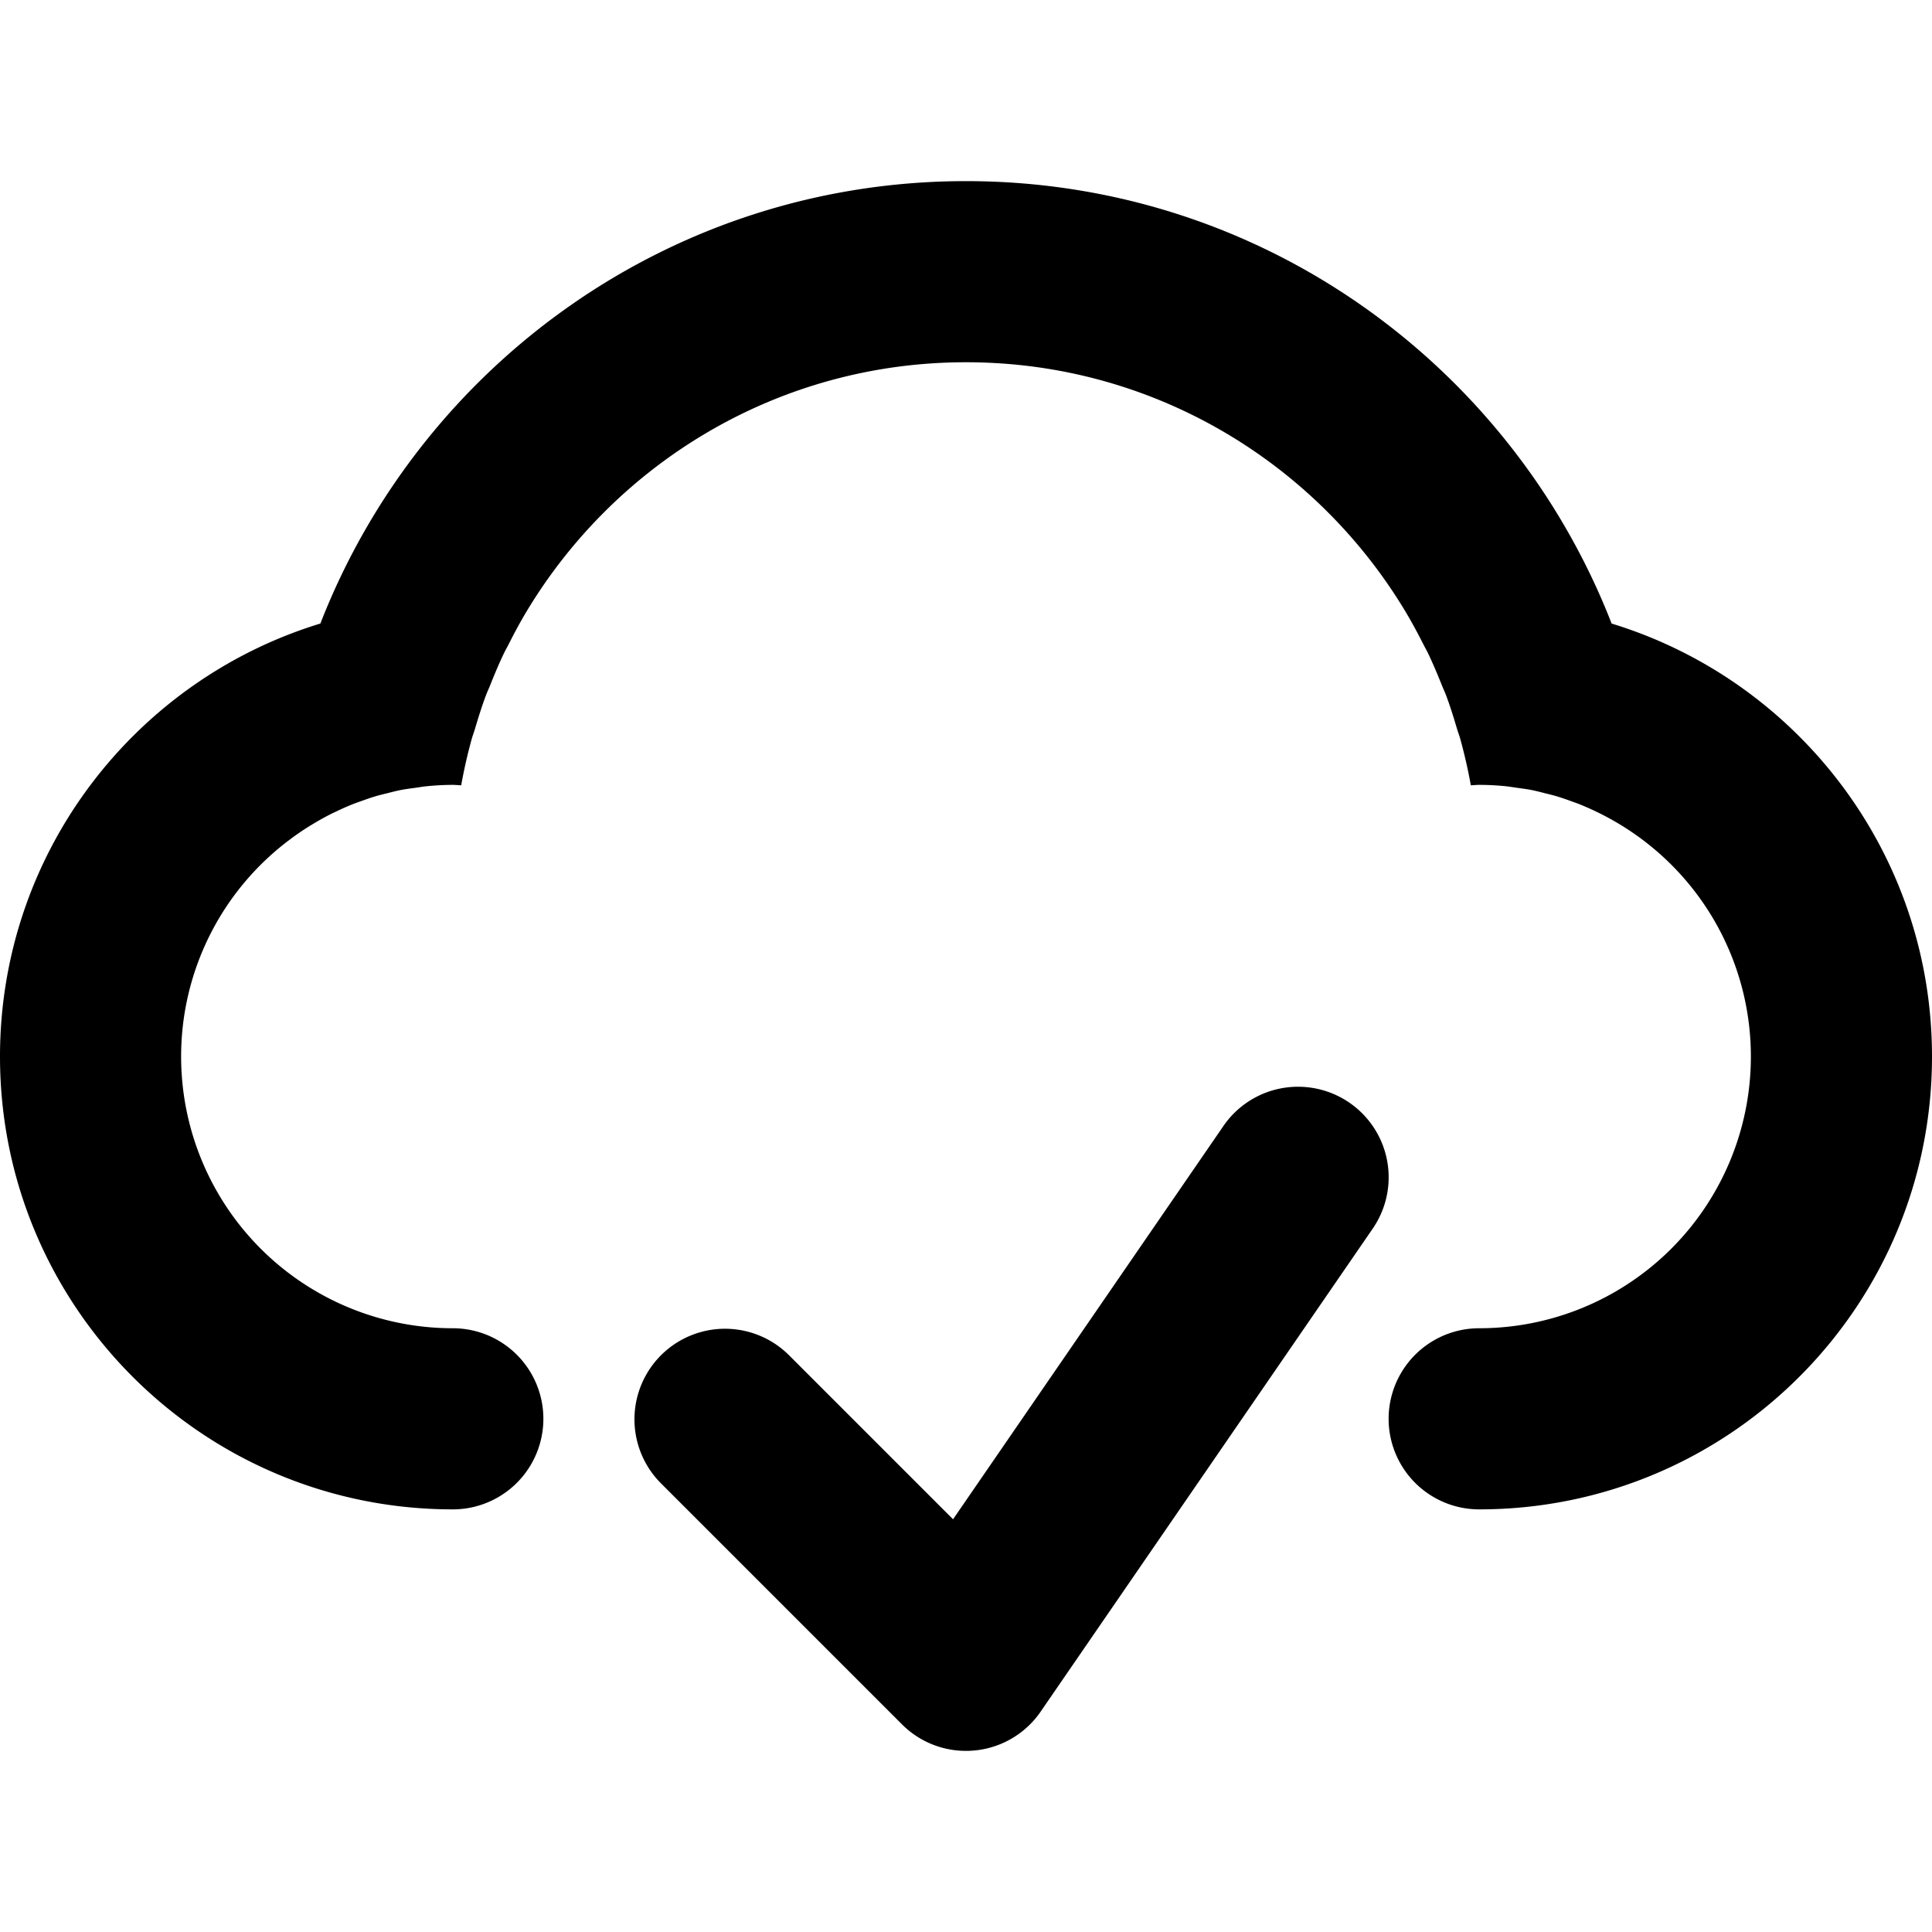
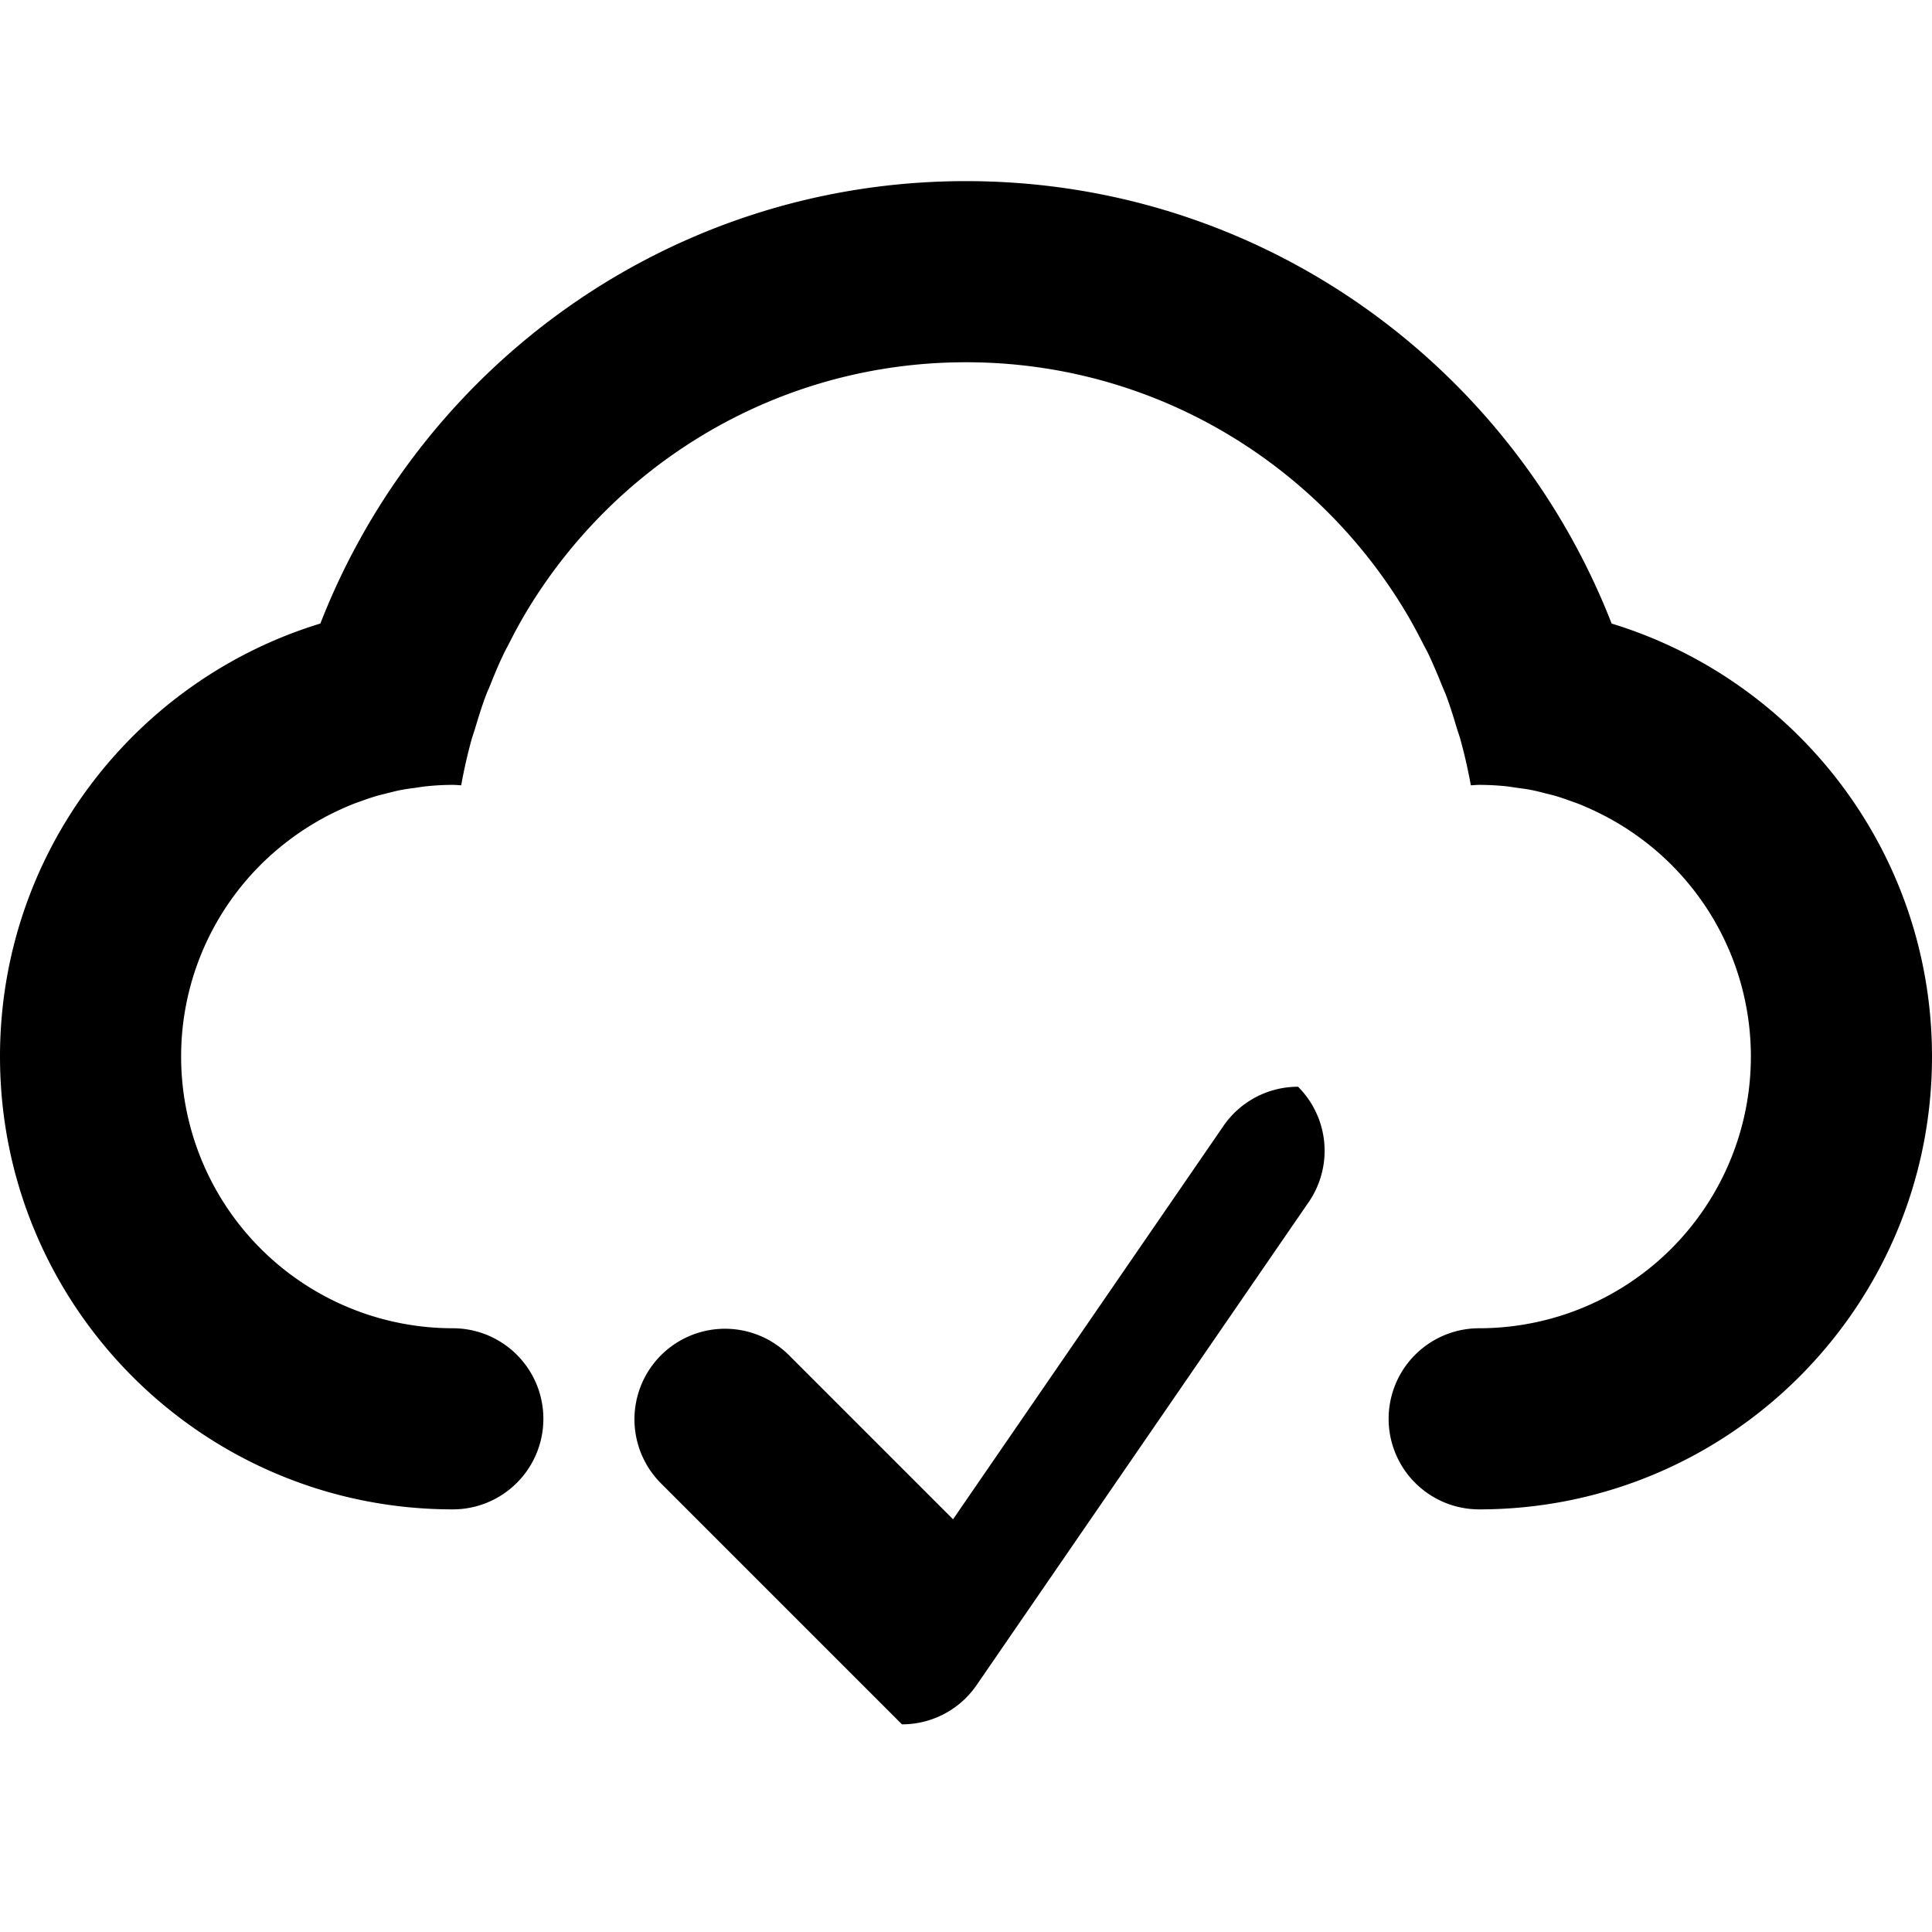
<svg xmlns="http://www.w3.org/2000/svg" width="64" height="64">
-   <path d="M43 36a2.996 2.996 0 00-2.493 1.33l-8.936 12.998-5.45-5.45a3 3 0 00-4.242 4.243l8 8A2.99 2.99 0 0032 58a2.996 2.996 0 002.493-1.33l10.969-15.954A3 3 0 0043 36zm10.387-15.344C50.048 12.086 41.752 6 32 6c-9.753 0-18.048 6.086-21.387 14.655C4.47 22.532 0 28.243 0 35c0 8.284 6.716 15 15 15a3 3 0 100-6 9 9 0 01-9-9 8.967 8.967 0 013.634-7.213l.04-.03c.194-.144.395-.278.601-.406l.096-.058c.192-.116.388-.225.588-.326.055-.028.111-.054.167-.08.184-.089.371-.172.561-.248.083-.033.168-.062.252-.092.171-.062.343-.123.519-.175.116-.034.236-.062.354-.091.152-.038.303-.079.457-.109.162-.032.328-.053.493-.075.119-.016.236-.039.356-.05.29-.03.584-.047.882-.047.094 0 .185.011.278.014.091-.513.206-1.017.342-1.512.033-.121.078-.237.114-.357.112-.375.227-.749.364-1.112.041-.11.092-.215.135-.324.148-.37.3-.737.473-1.093.041-.086.09-.168.133-.253.188-.372.384-.741.598-1.097C20.406 15.318 25.808 12 32 12c6.191 0 11.594 3.318 14.562 8.266.213.357.41.725.599 1.097.043.085.091.167.133.253.172.356.325.724.474 1.093.043.109.094.214.135.324.137.363.252.737.363 1.112.036.12.082.236.114.357.136.495.251.999.343 1.512.091-.003.183-.014.277-.014.298 0 .592.016.882.045.12.012.237.034.356.05.164.023.33.043.492.075.156.03.307.07.457.109.119.029.238.057.354.091.176.052.349.113.519.175.084.031.17.059.252.092a9.389 9.389 0 011.317.654l.096.058c.207.128.406.263.602.406l.04.03A8.978 8.978 0 0158 35a9 9 0 01-9 9 3 3 0 100 6c8.284 0 15-6.716 15-15 0-6.757-4.471-12.468-10.613-14.344z" />
+   <path d="M43 36a2.996 2.996 0 00-2.493 1.33l-8.936 12.998-5.45-5.45a3 3 0 00-4.242 4.243l8 8a2.996 2.996 0 002.493-1.33l10.969-15.954A3 3 0 0043 36zm10.387-15.344C50.048 12.086 41.752 6 32 6c-9.753 0-18.048 6.086-21.387 14.655C4.47 22.532 0 28.243 0 35c0 8.284 6.716 15 15 15a3 3 0 100-6 9 9 0 01-9-9 8.967 8.967 0 013.634-7.213l.04-.03c.194-.144.395-.278.601-.406l.096-.058c.192-.116.388-.225.588-.326.055-.028.111-.054.167-.08.184-.089.371-.172.561-.248.083-.033.168-.062.252-.092.171-.062.343-.123.519-.175.116-.034.236-.062.354-.091.152-.038.303-.079.457-.109.162-.032.328-.053.493-.075.119-.016.236-.039.356-.05.29-.03.584-.047.882-.047.094 0 .185.011.278.014.091-.513.206-1.017.342-1.512.033-.121.078-.237.114-.357.112-.375.227-.749.364-1.112.041-.11.092-.215.135-.324.148-.37.3-.737.473-1.093.041-.086.09-.168.133-.253.188-.372.384-.741.598-1.097C20.406 15.318 25.808 12 32 12c6.191 0 11.594 3.318 14.562 8.266.213.357.41.725.599 1.097.043.085.091.167.133.253.172.356.325.724.474 1.093.043.109.094.214.135.324.137.363.252.737.363 1.112.036.12.082.236.114.357.136.495.251.999.343 1.512.091-.003.183-.014.277-.014.298 0 .592.016.882.045.12.012.237.034.356.05.164.023.33.043.492.075.156.03.307.07.457.109.119.029.238.057.354.091.176.052.349.113.519.175.084.031.17.059.252.092a9.389 9.389 0 011.317.654l.096.058c.207.128.406.263.602.406l.04.03A8.978 8.978 0 0158 35a9 9 0 01-9 9 3 3 0 100 6c8.284 0 15-6.716 15-15 0-6.757-4.471-12.468-10.613-14.344z" />
</svg>